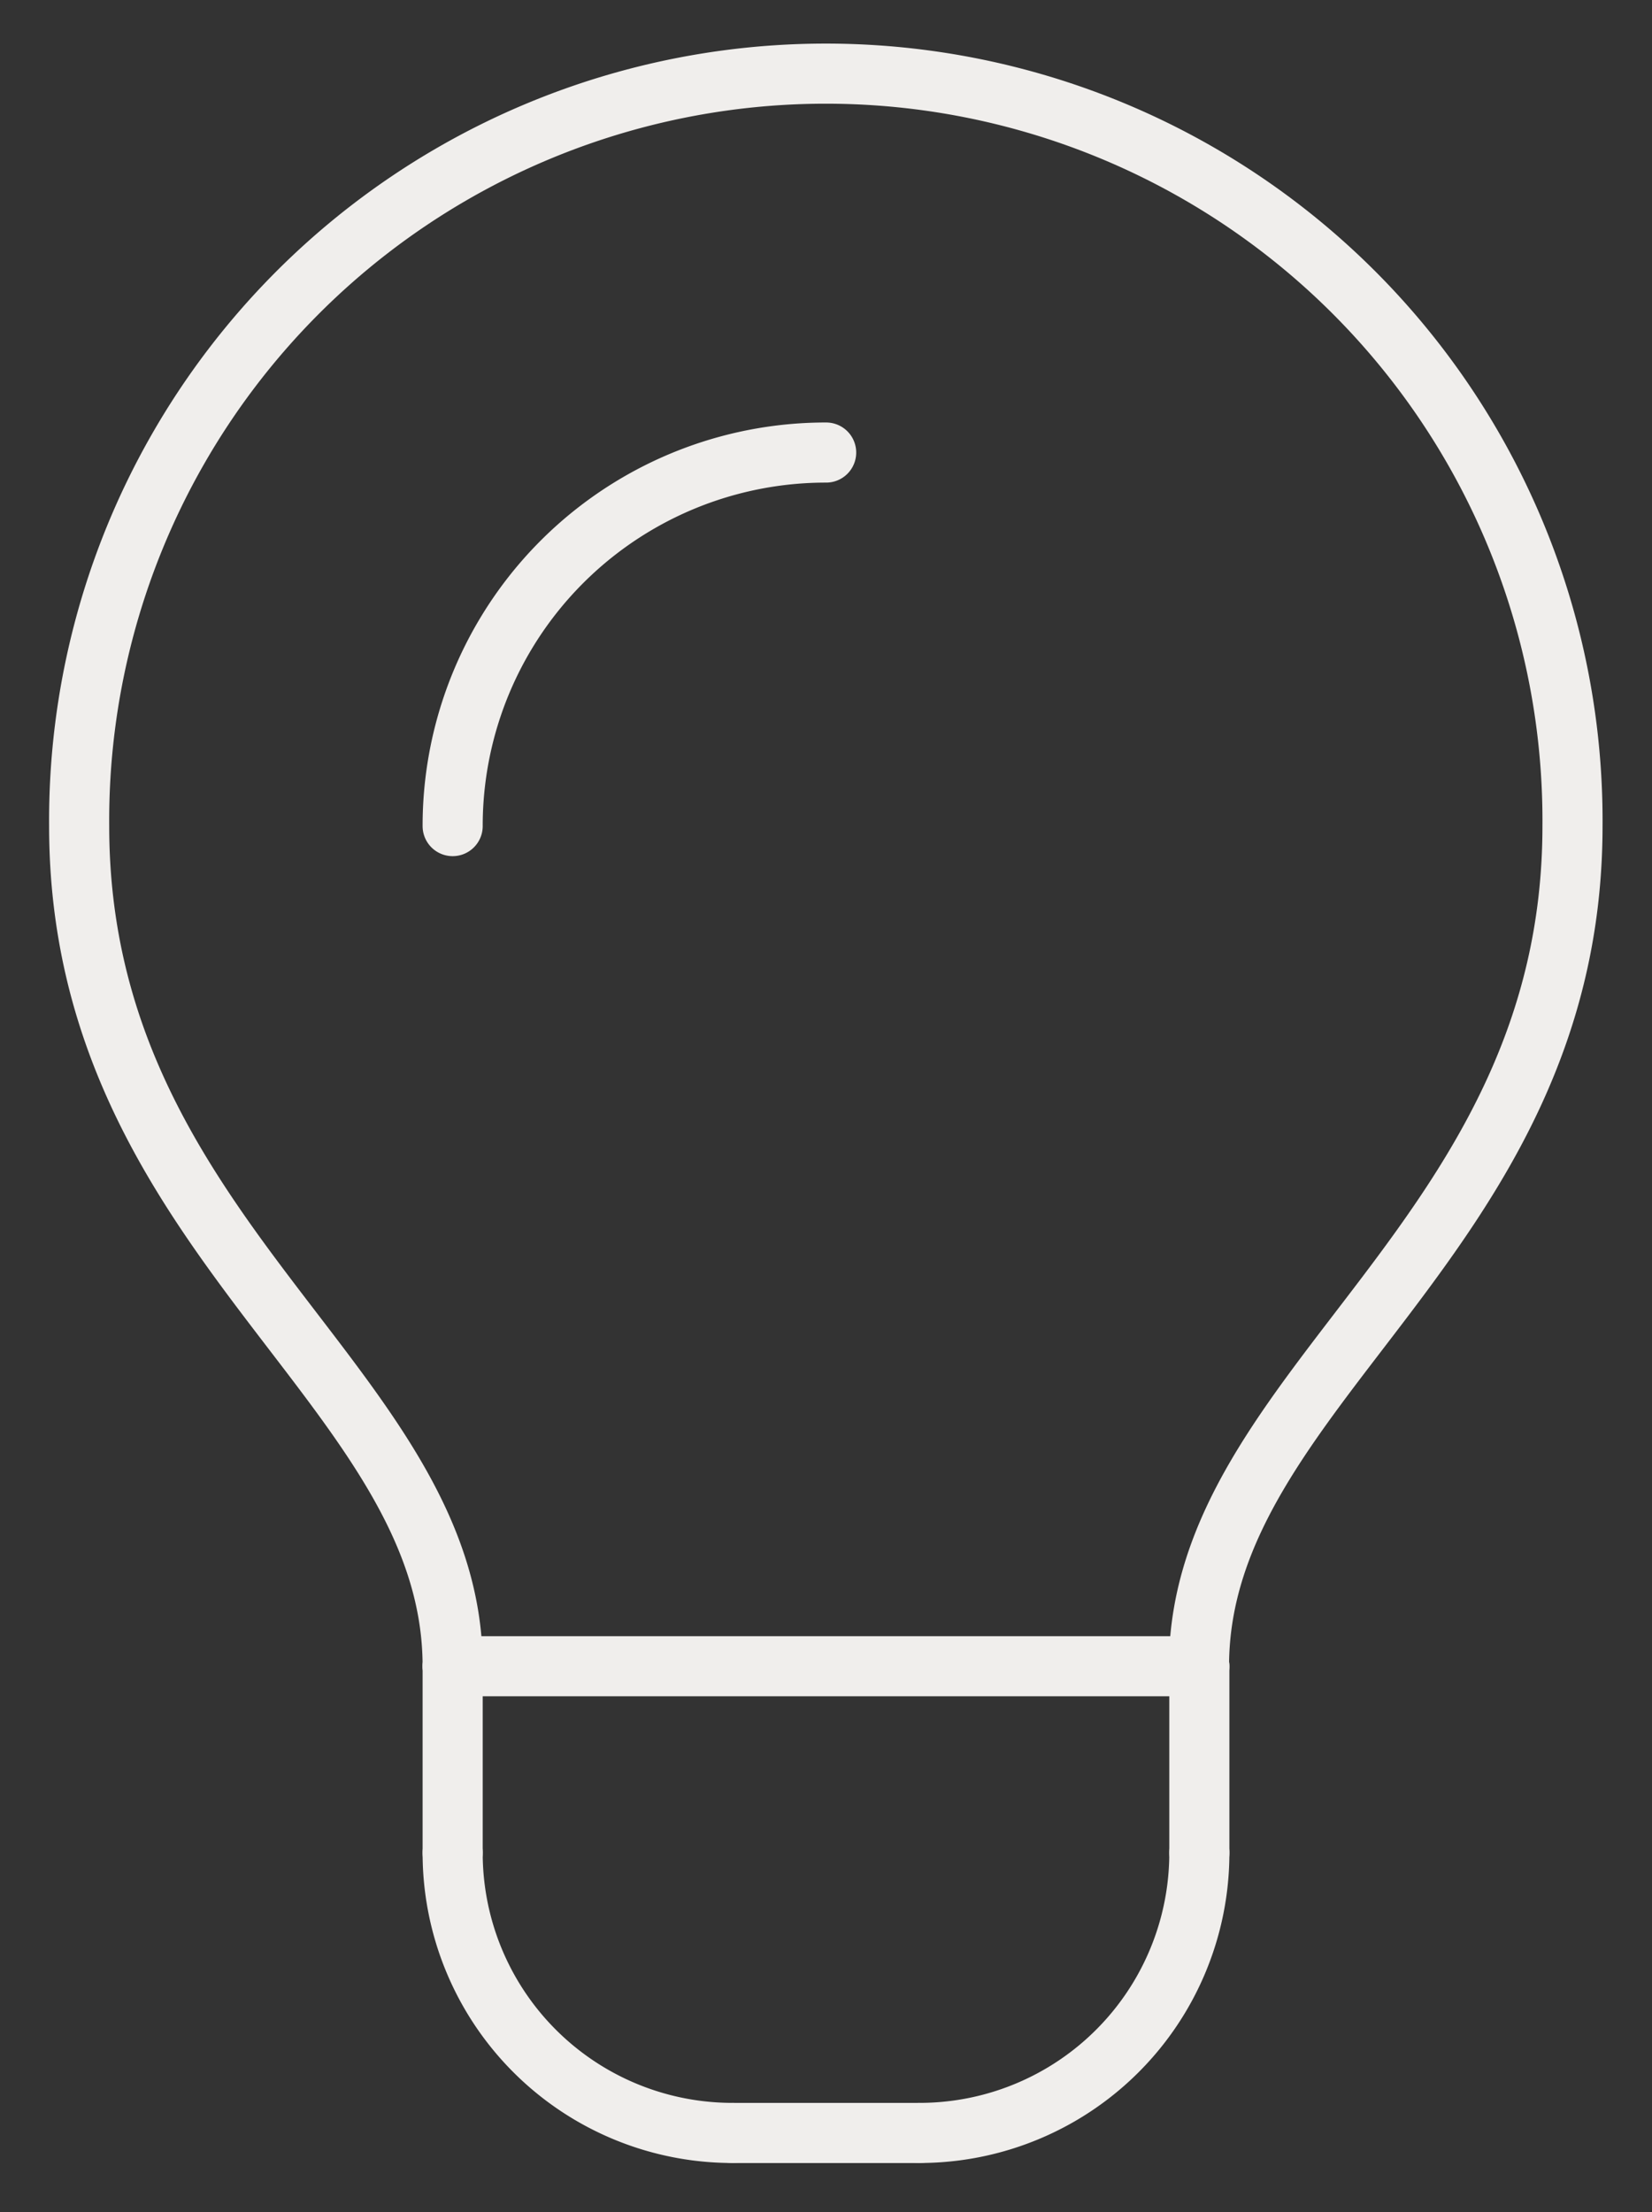
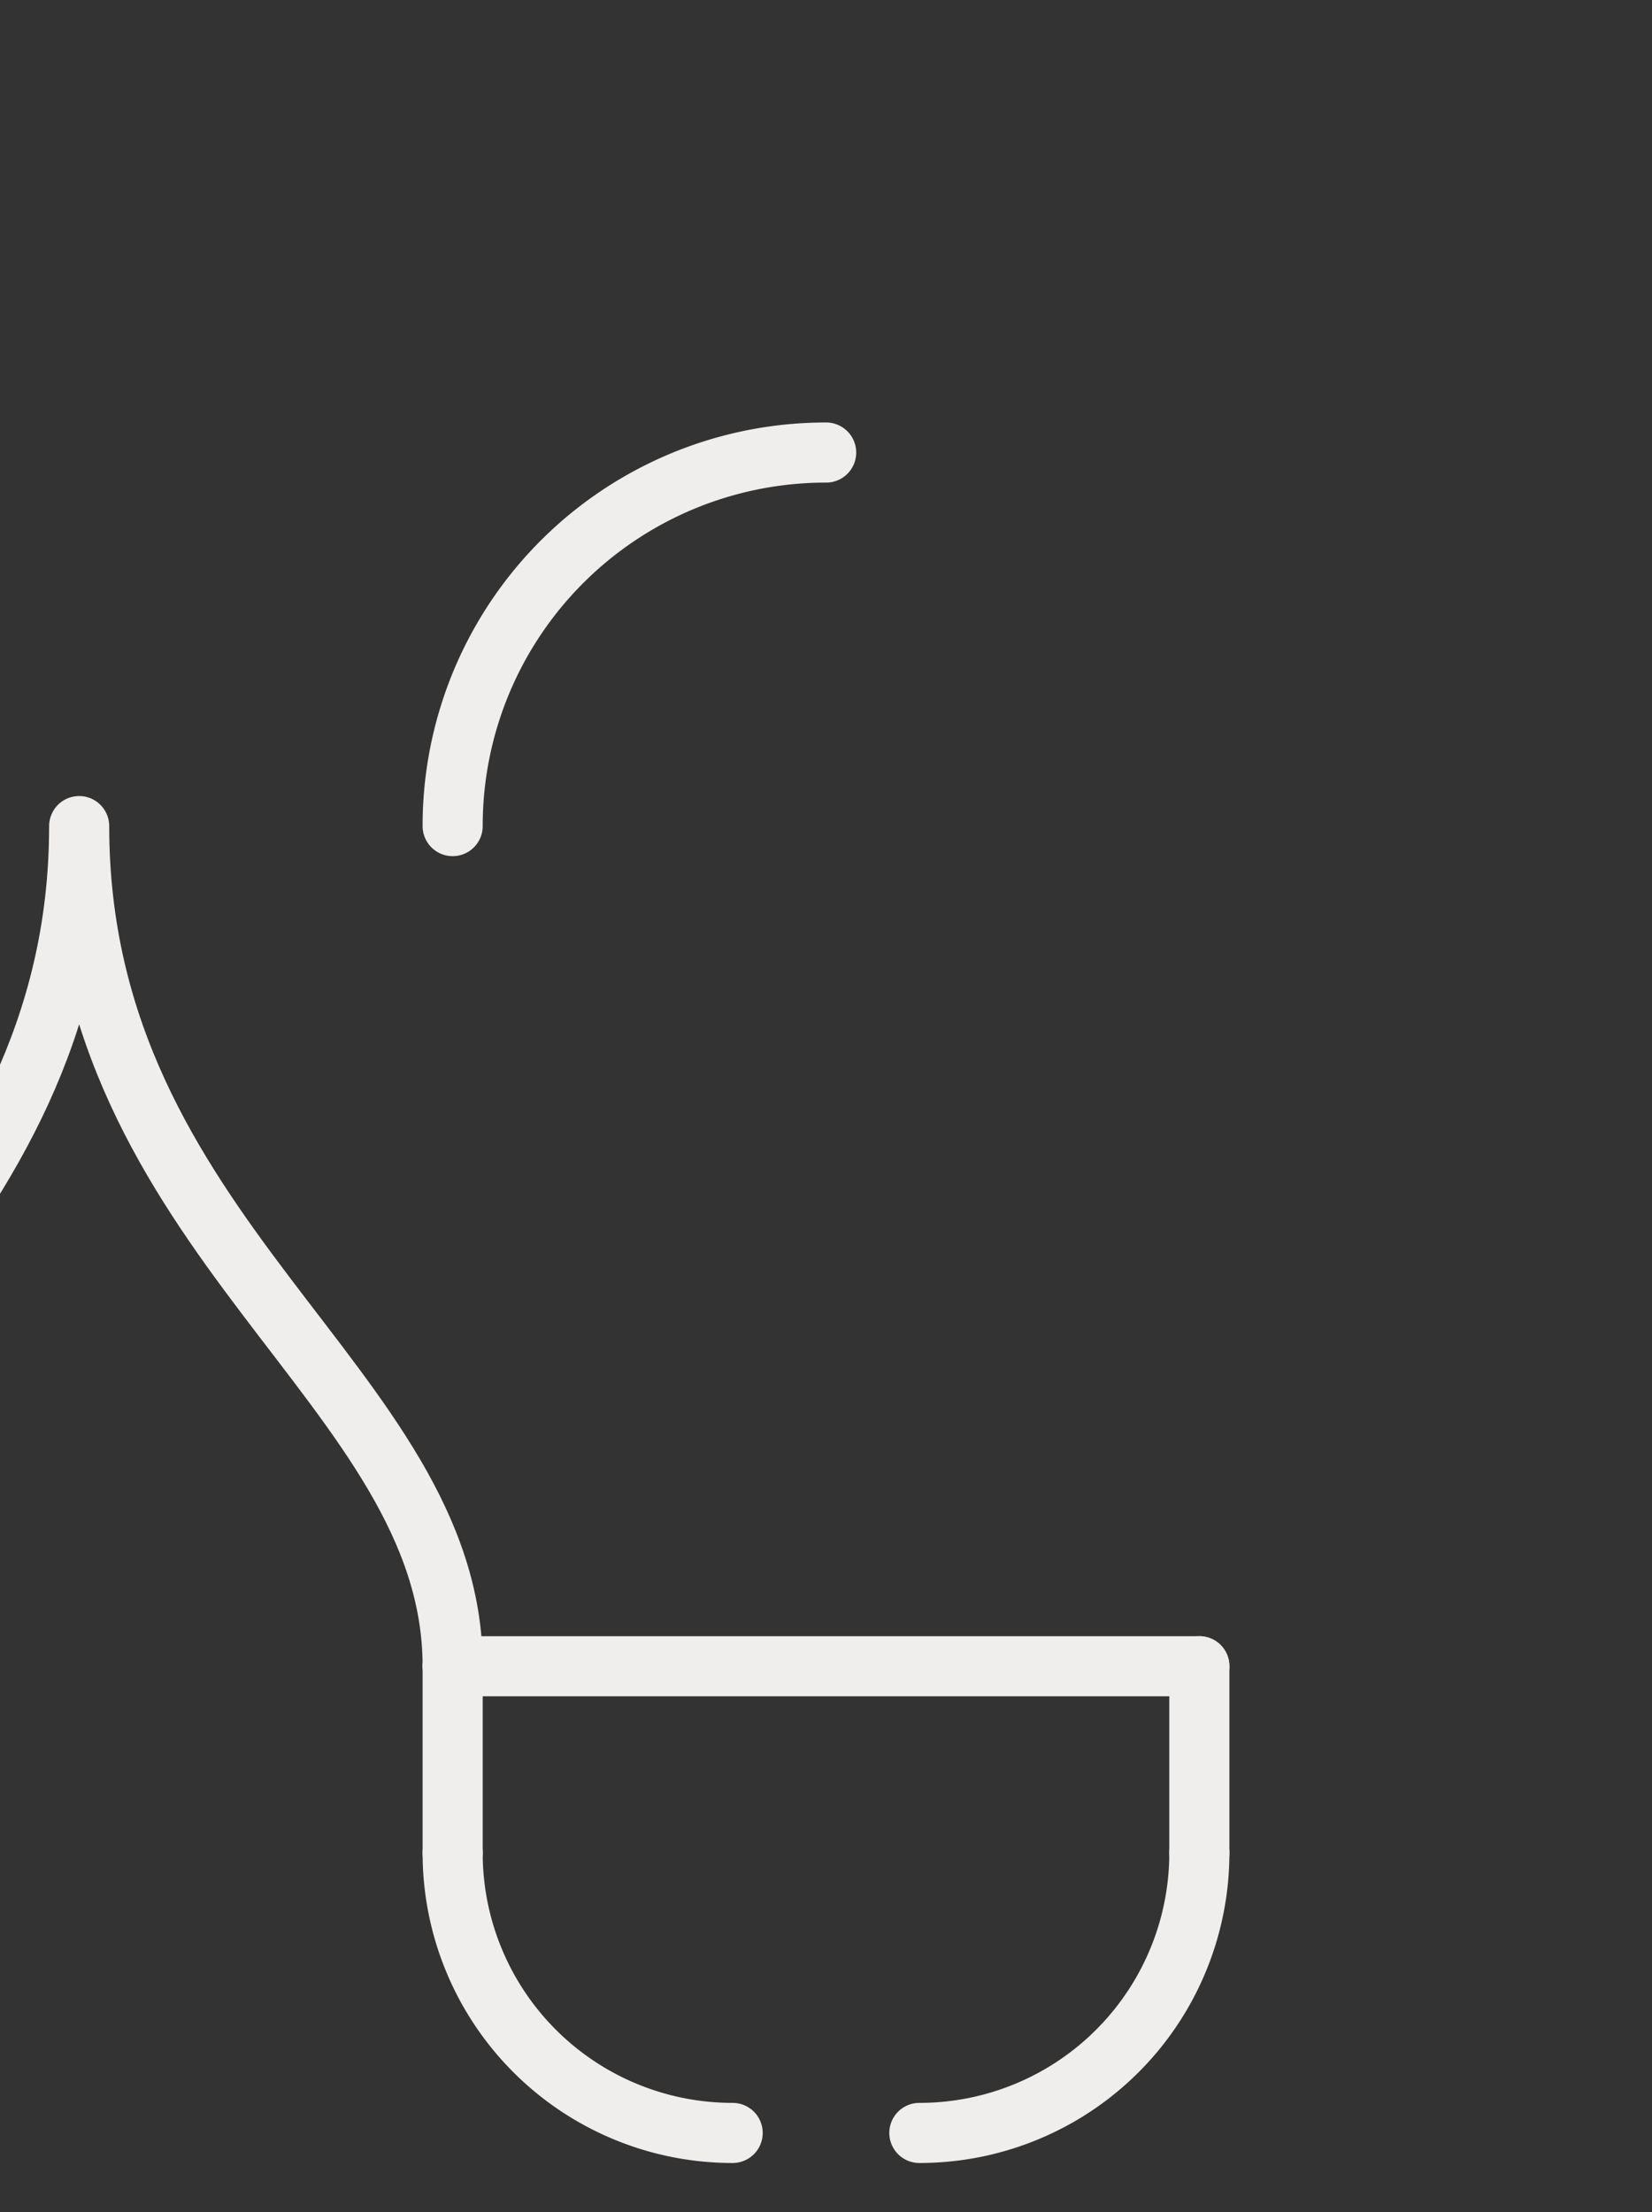
<svg xmlns="http://www.w3.org/2000/svg" id="Raggruppa_90" data-name="Raggruppa 90" width="38.481" height="51.526" viewBox="0 0 38.481 51.526">
  <rect x="0" y="0" width="38.481" height="51.526" fill="#333333" stroke="none" />
  <defs>
    <clipPath id="clip-path">
      <rect id="Rettangolo_72" data-name="Rettangolo 72" width="38.481" height="51.526" fill="none" stroke="#f0eeec" stroke-width="1.4" />
    </clipPath>
  </defs>
  <g id="Raggruppa_89" data-name="Raggruppa 89" clip-path="url(#clip-path)">
-     <path id="Tracciato_45" data-name="Tracciato 45" d="M12.946,41.209c0-6.522-8.7-9.961-8.7-19.567a17.393,17.393,0,1,1,34.785,0c0,9.605-8.7,13.044-8.7,19.567" transform="translate(-2.402 -2.402)" fill="none" stroke="#f0eeec" stroke-linecap="round" stroke-linejoin="round" stroke-width="1.4" />
-     <line id="Linea_48" data-name="Linea 48" x2="4.348" transform="translate(17.066 49.678)" fill="none" stroke="#f0eeec" stroke-linecap="round" stroke-linejoin="round" stroke-width="1.4" />
+     <path id="Tracciato_45" data-name="Tracciato 45" d="M12.946,41.209c0-6.522-8.7-9.961-8.7-19.567c0,9.605-8.7,13.044-8.7,19.567" transform="translate(-2.402 -2.402)" fill="none" stroke="#f0eeec" stroke-linecap="round" stroke-linejoin="round" stroke-width="1.4" />
    <line id="Linea_49" data-name="Linea 49" y1="4.348" transform="translate(10.544 38.807)" fill="none" stroke="#f0eeec" stroke-linecap="round" stroke-linejoin="round" stroke-width="1.4" />
    <line id="Linea_50" data-name="Linea 50" y1="4.348" transform="translate(27.937 38.807)" fill="none" stroke="#f0eeec" stroke-linecap="round" stroke-linejoin="round" stroke-width="1.4" />
    <line id="Linea_51" data-name="Linea 51" x2="17.393" transform="translate(10.544 38.807)" fill="none" stroke="#f0eeec" stroke-linecap="round" stroke-linejoin="round" stroke-width="1.4" />
    <path id="Tracciato_46" data-name="Tracciato 46" d="M24.25,32.946a8.691,8.691,0,0,1,8.7-8.7" transform="translate(-13.706 -13.706)" fill="none" stroke="#f0eeec" stroke-linecap="round" stroke-linejoin="round" stroke-width="1.4" />
    <path id="Tracciato_47" data-name="Tracciato 47" d="M24.25,99.25a6.518,6.518,0,0,0,6.522,6.522" transform="translate(-13.706 -56.095)" fill="none" stroke="#f0eeec" stroke-linecap="round" stroke-linejoin="round" stroke-width="1.4" />
    <path id="Tracciato_48" data-name="Tracciato 48" d="M55.772,99.25a6.518,6.518,0,0,1-6.522,6.522" transform="translate(-27.835 -56.095)" fill="none" stroke="#f0eeec" stroke-linecap="round" stroke-linejoin="round" stroke-width="1.4" />
  </g>
</svg>